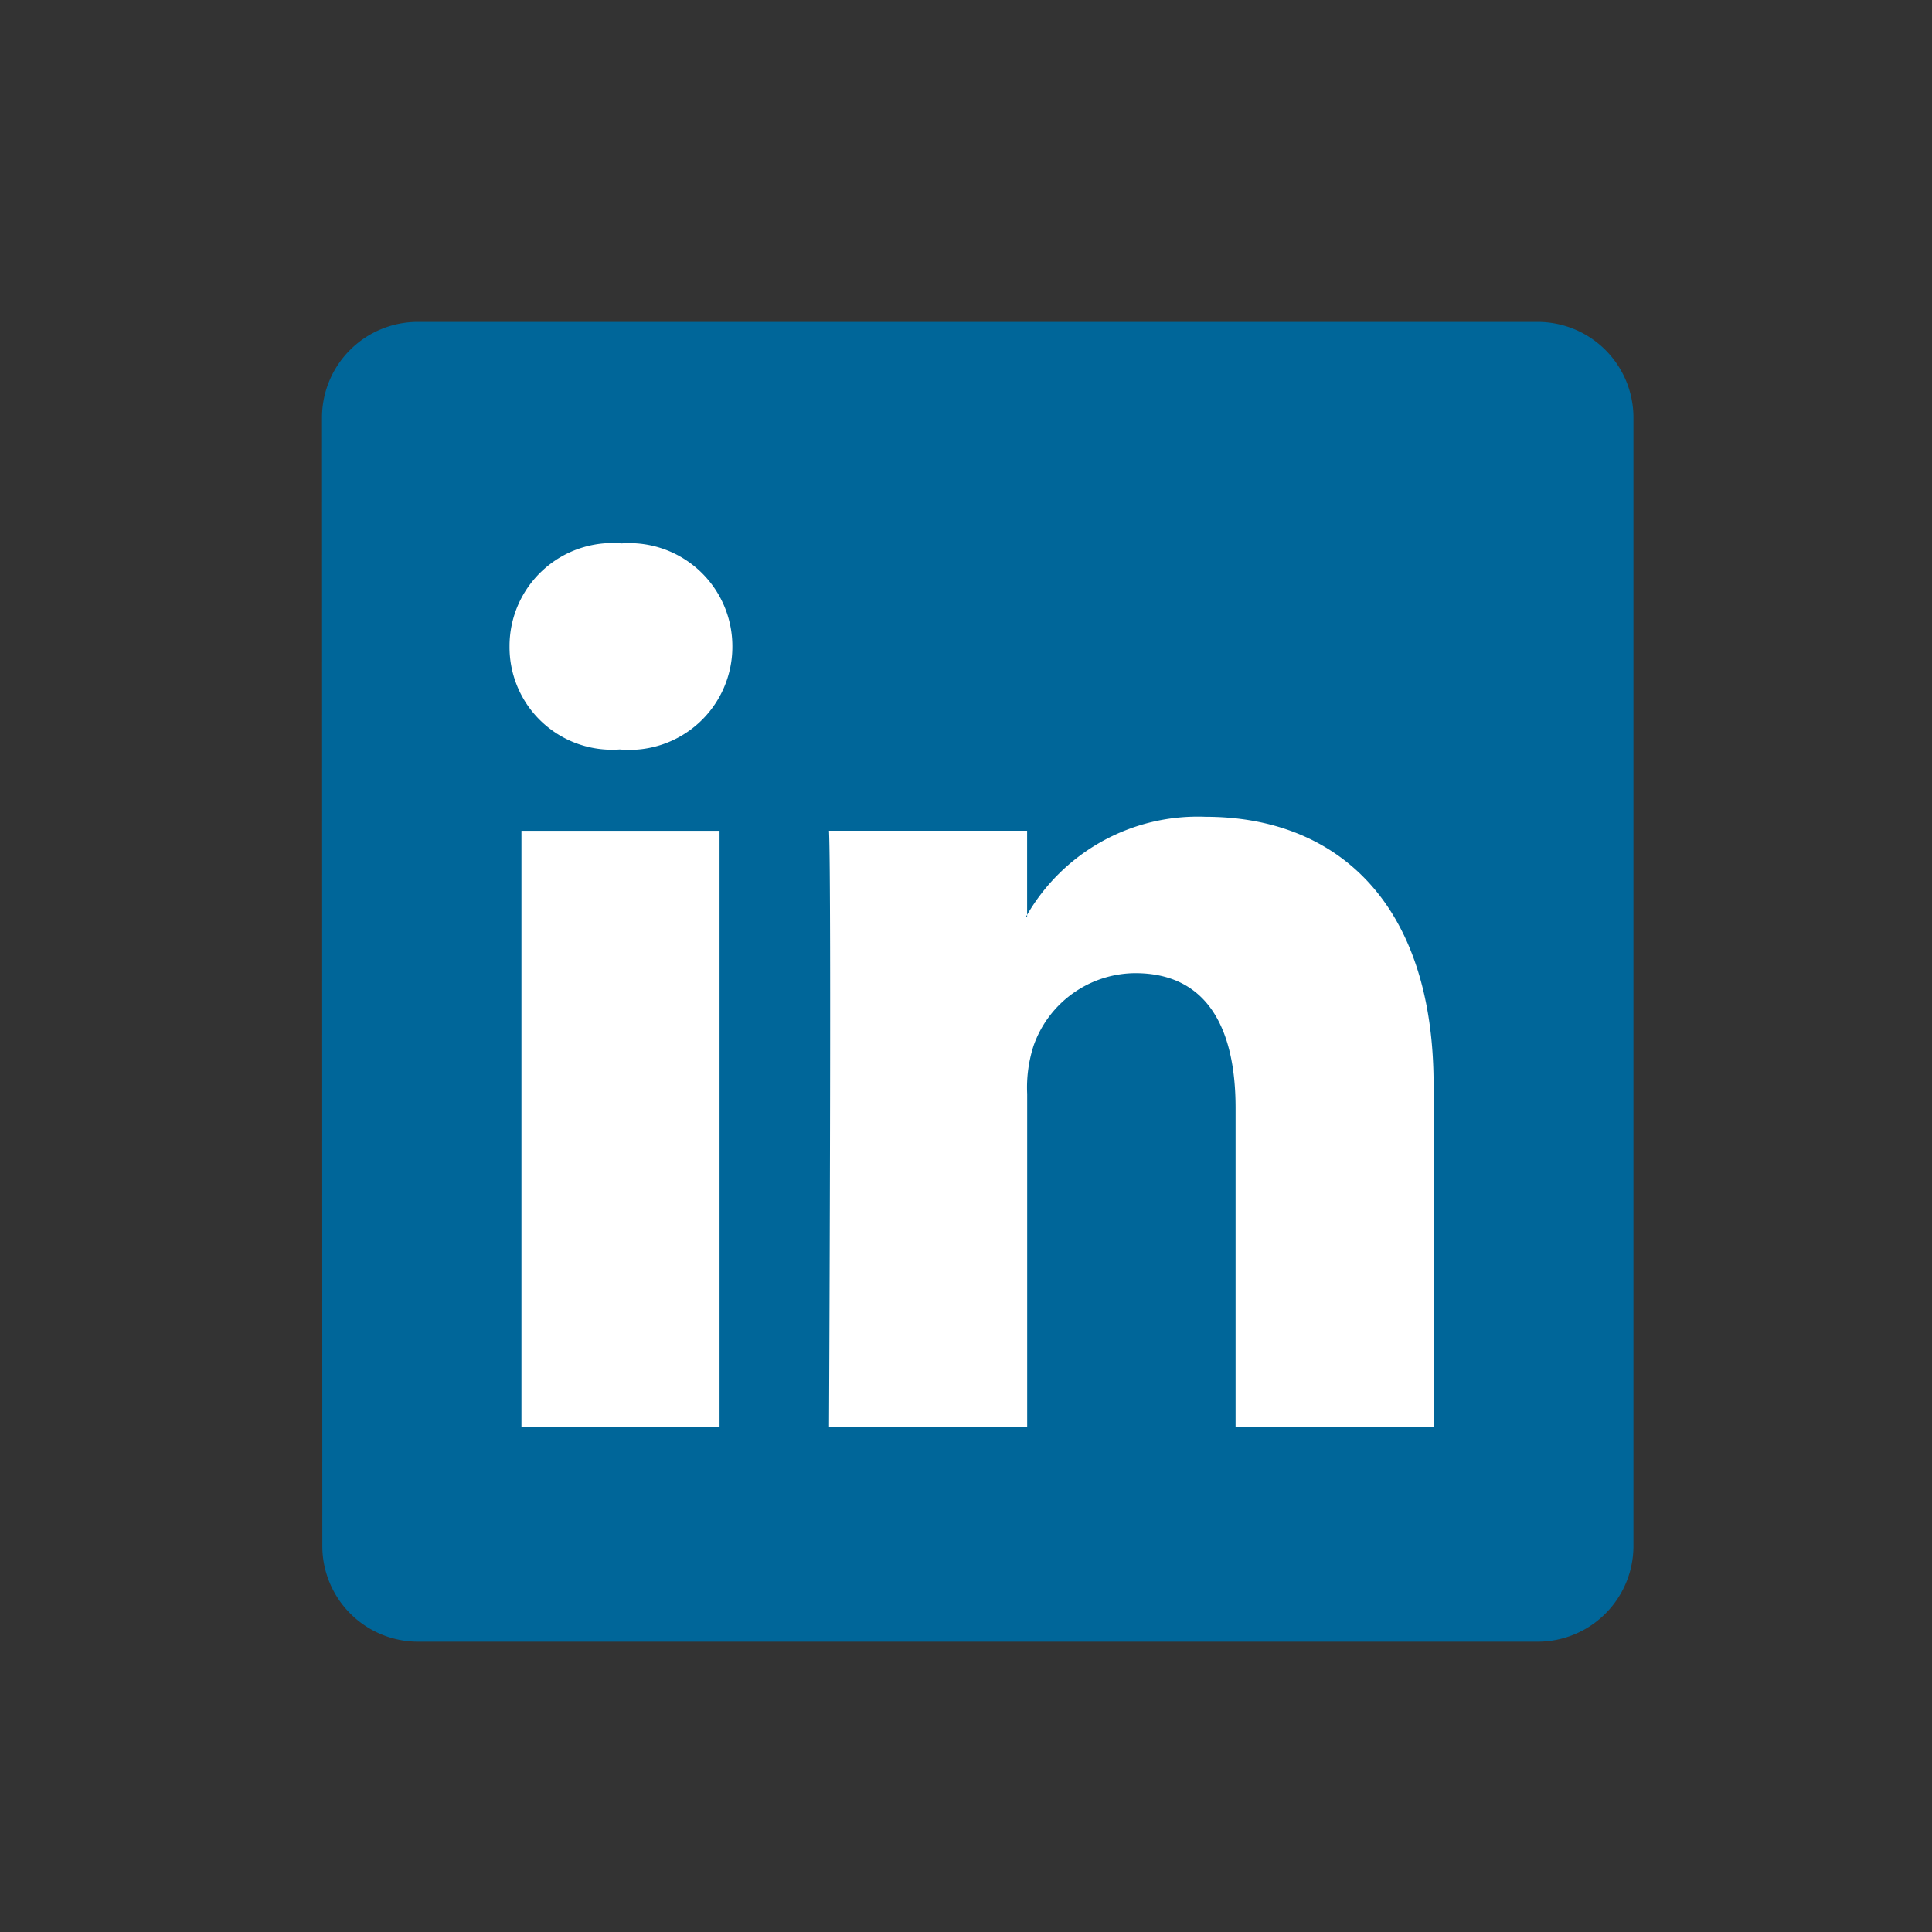
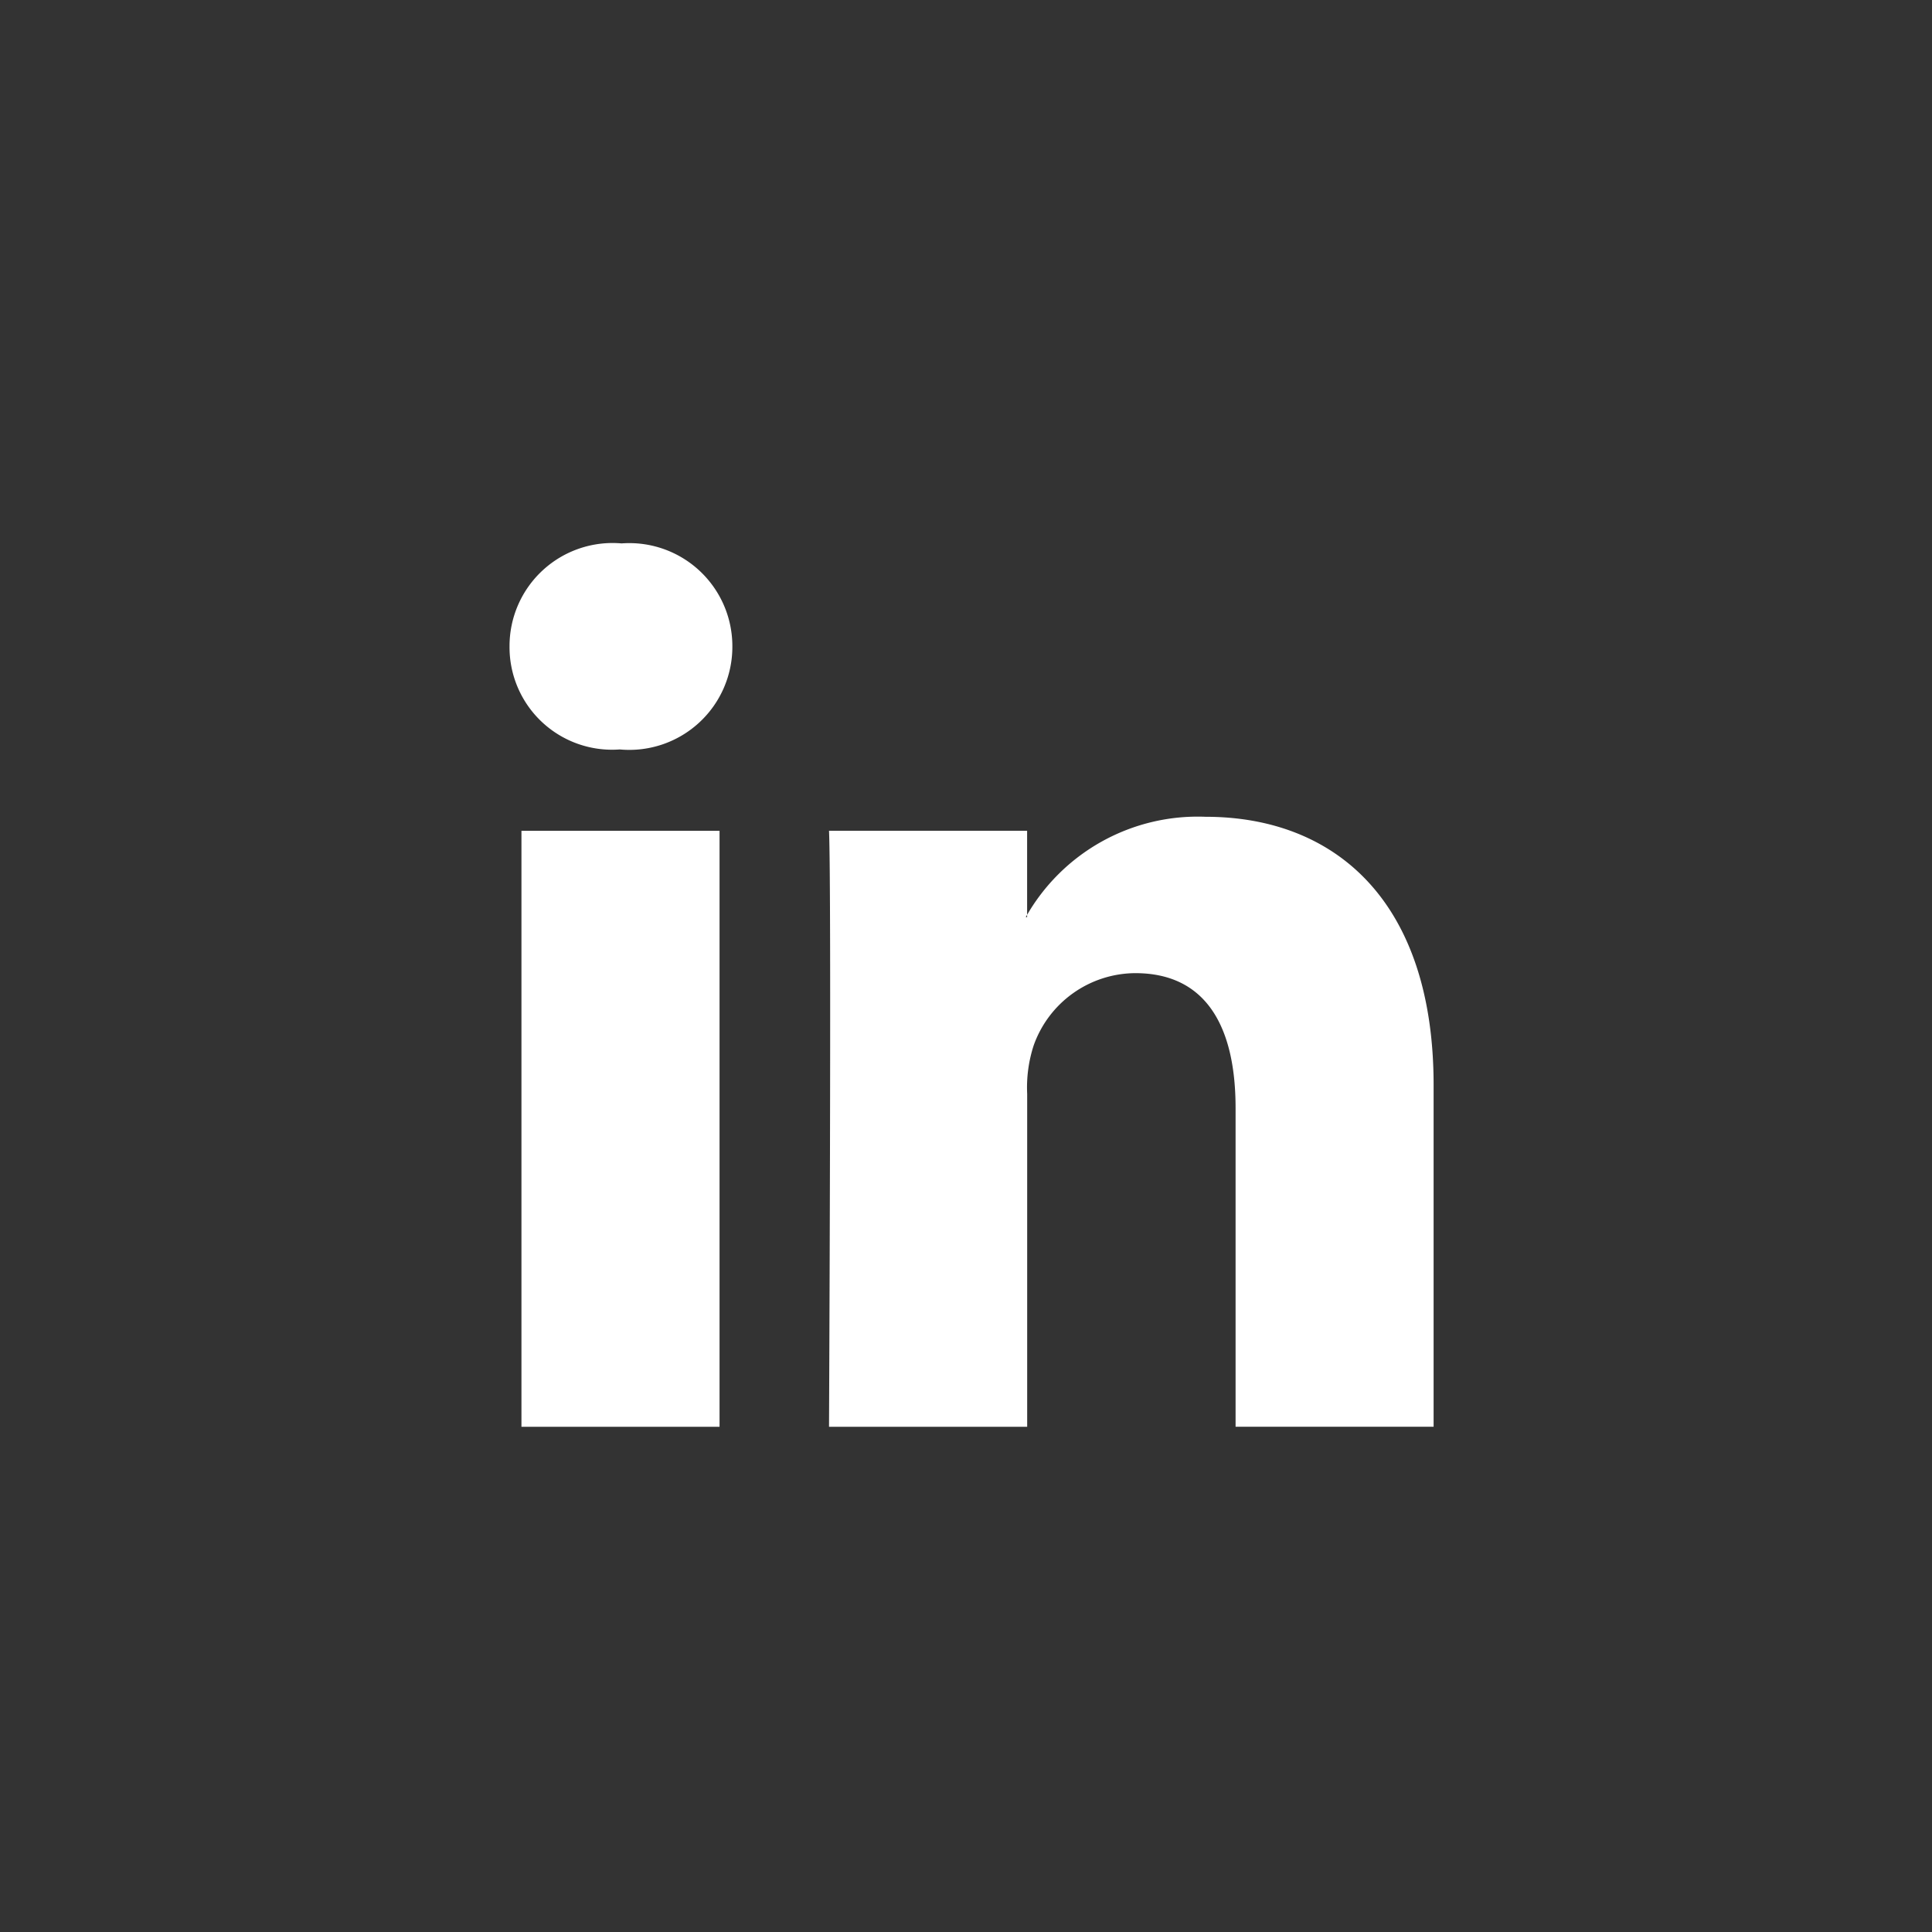
<svg xmlns="http://www.w3.org/2000/svg" width="30" height="30" viewBox="0 0 30 30">
  <rect x="0" y="0" width="30" height="30" fill="#333333" stroke="none" />
  <defs>
    <clipPath id="clip-Linkedin">
      <rect width="30" height="30" />
    </clipPath>
  </defs>
  <g id="Linkedin" clip-path="url(#clip-Linkedin)">
    <g id="layer1" transform="translate(5 5)">
      <g id="g3019">
-         <path id="path14" d="M243.836-100.82a1.487,1.487,0,0,1,1.5-1.468H262.7a1.487,1.487,0,0,1,1.5,1.468v17.557a1.487,1.487,0,0,1-1.5,1.468H245.341a1.487,1.487,0,0,1-1.5-1.468Z" transform="translate(-243.836 102.287)" fill="#069" />
        <path id="path28" d="M257.941-75.773v-9.254h-3.076v9.254ZM256.4-86.29a1.6,1.6,0,0,0,1.74-1.6,1.6,1.6,0,0,0-1.72-1.6,1.6,1.6,0,0,0-1.74,1.6,1.592,1.592,0,0,0,1.7,1.6h.02Z" transform="translate(-251.768 92.928)" fill="#fff" fill-rule="evenodd" />
        <path id="path30" d="M273.136-64.227h3.076v-5.168a2.108,2.108,0,0,1,.1-.751,1.684,1.684,0,0,1,1.578-1.125c1.113,0,1.558.849,1.558,2.093v4.95h3.075v-5.306c0-2.842-1.517-4.165-3.541-4.165a3.064,3.064,0,0,0-2.792,1.559h.021v-1.342h-3.076c.04.868,0,9.254,0,9.254Z" transform="translate(-265.262 81.382)" fill="#fff" fill-rule="evenodd" />
      </g>
    </g>
  </g>
</svg>